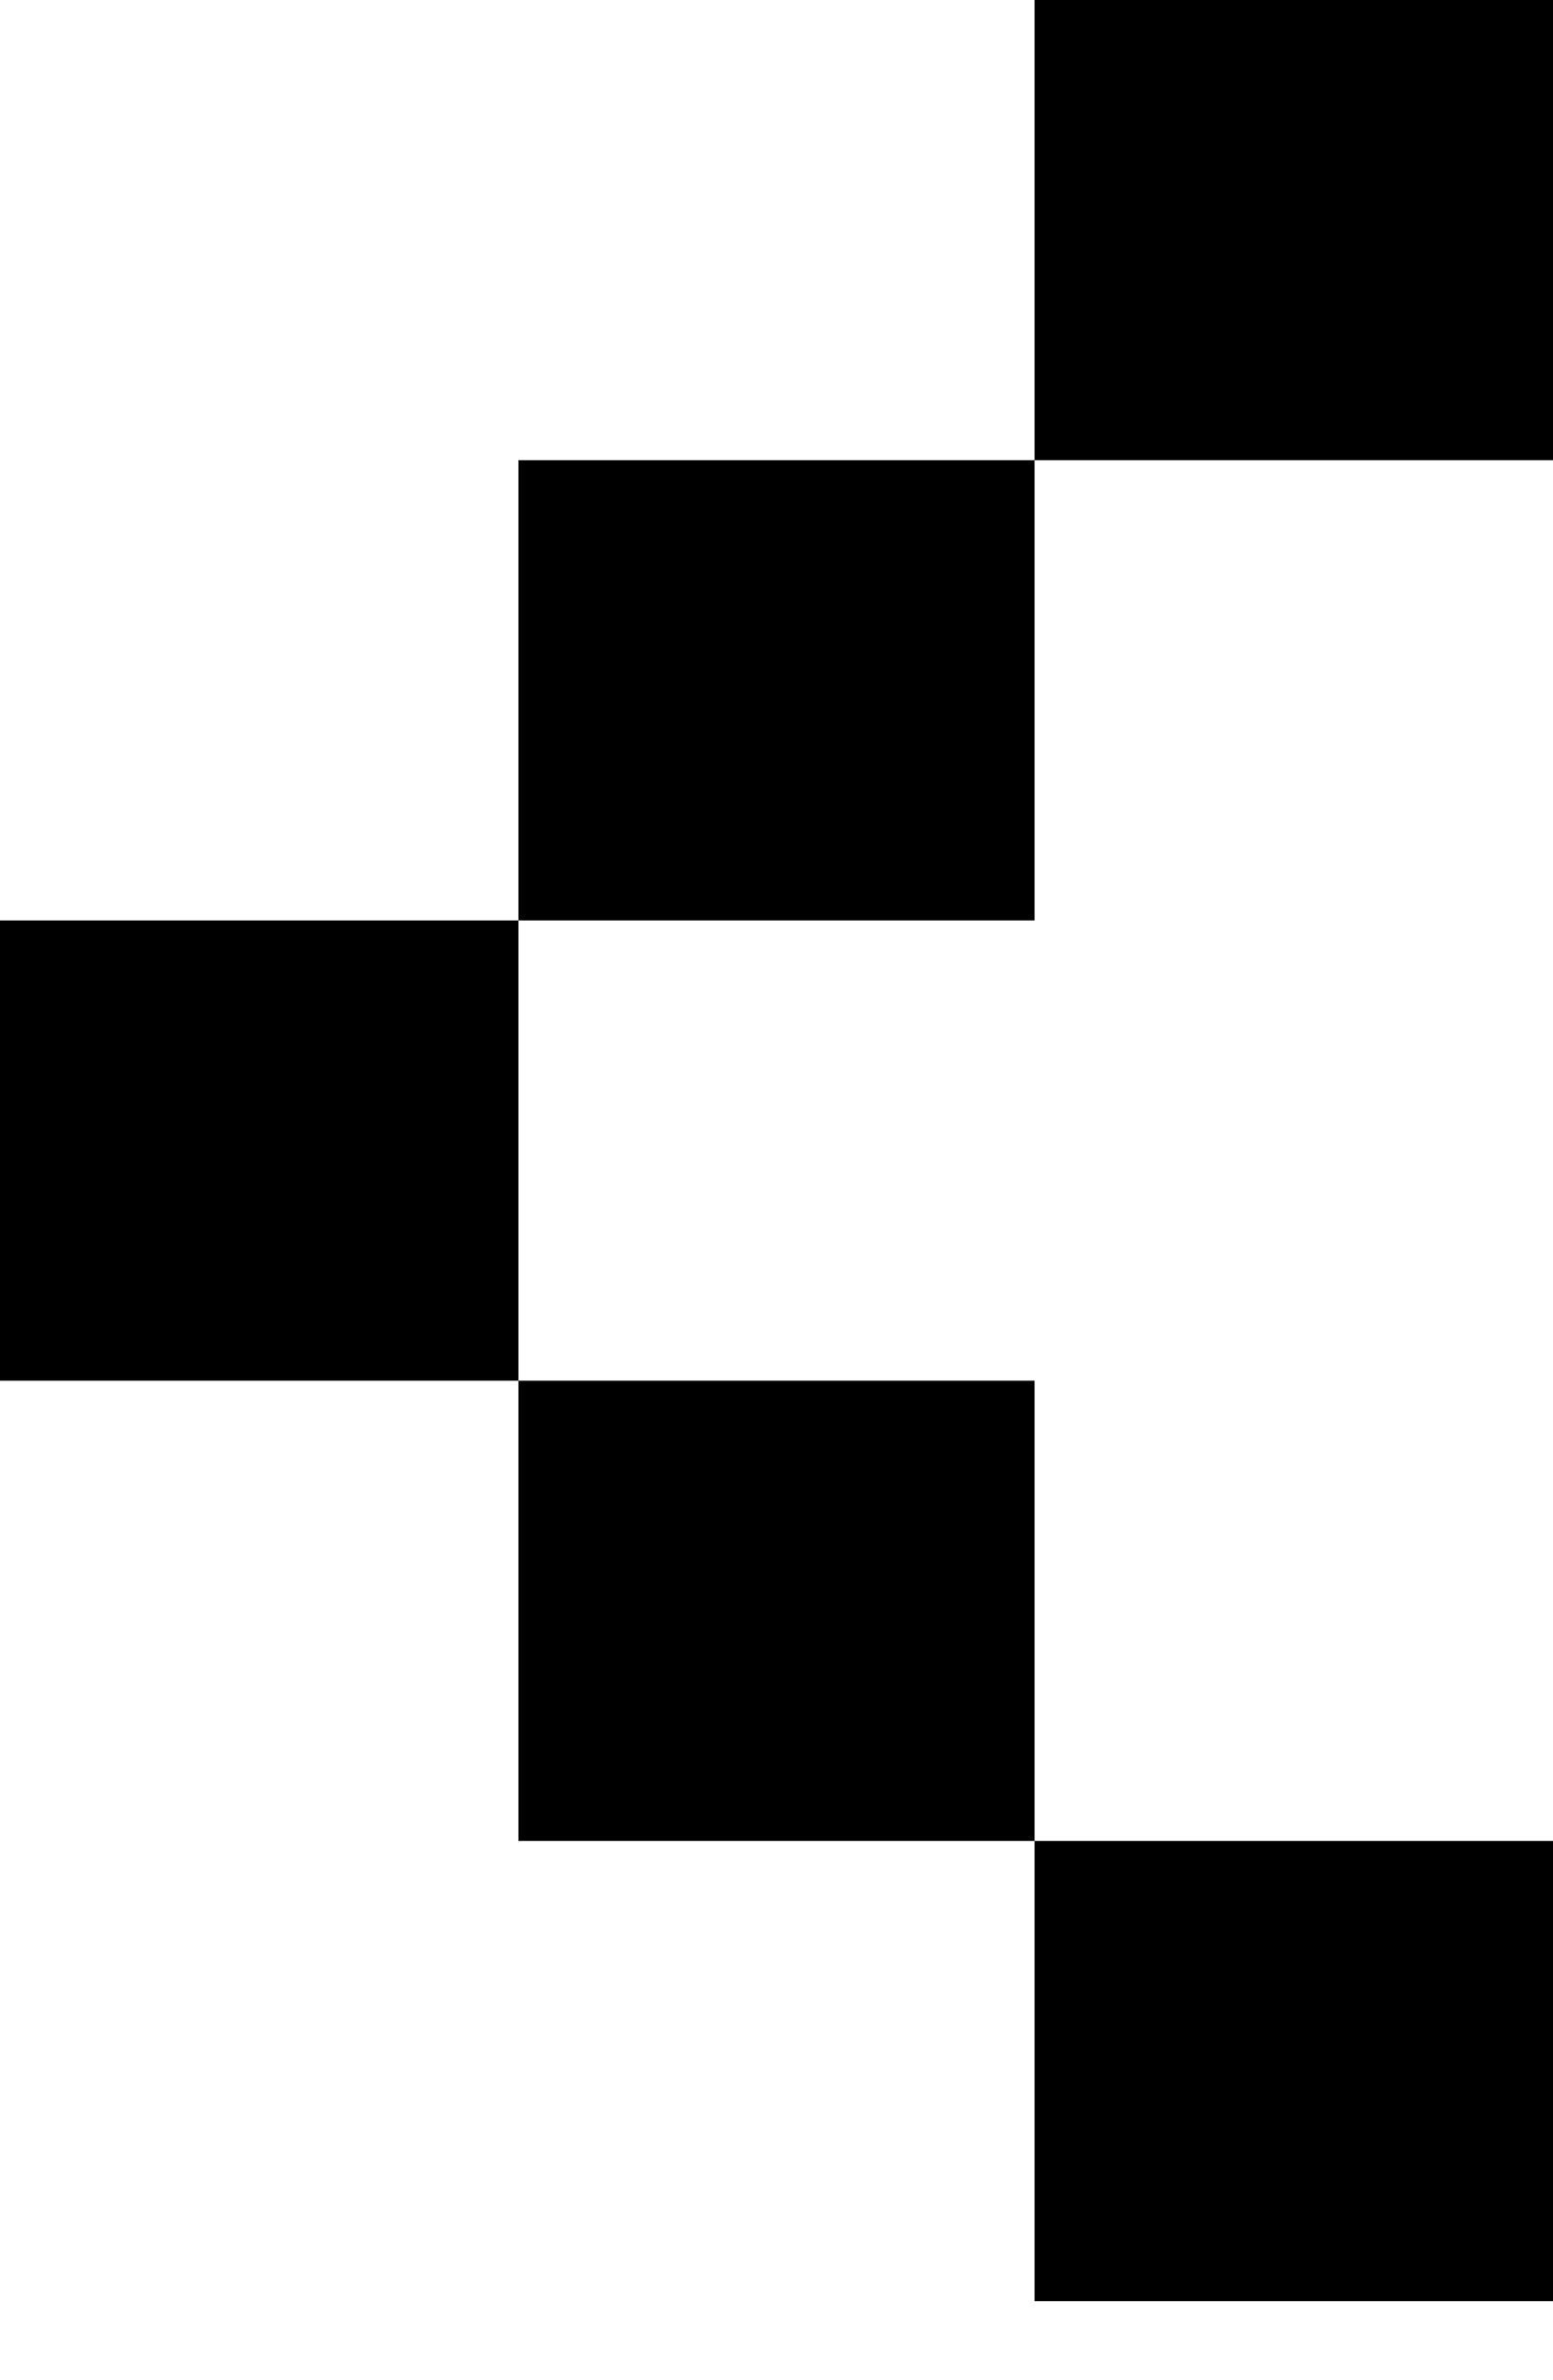
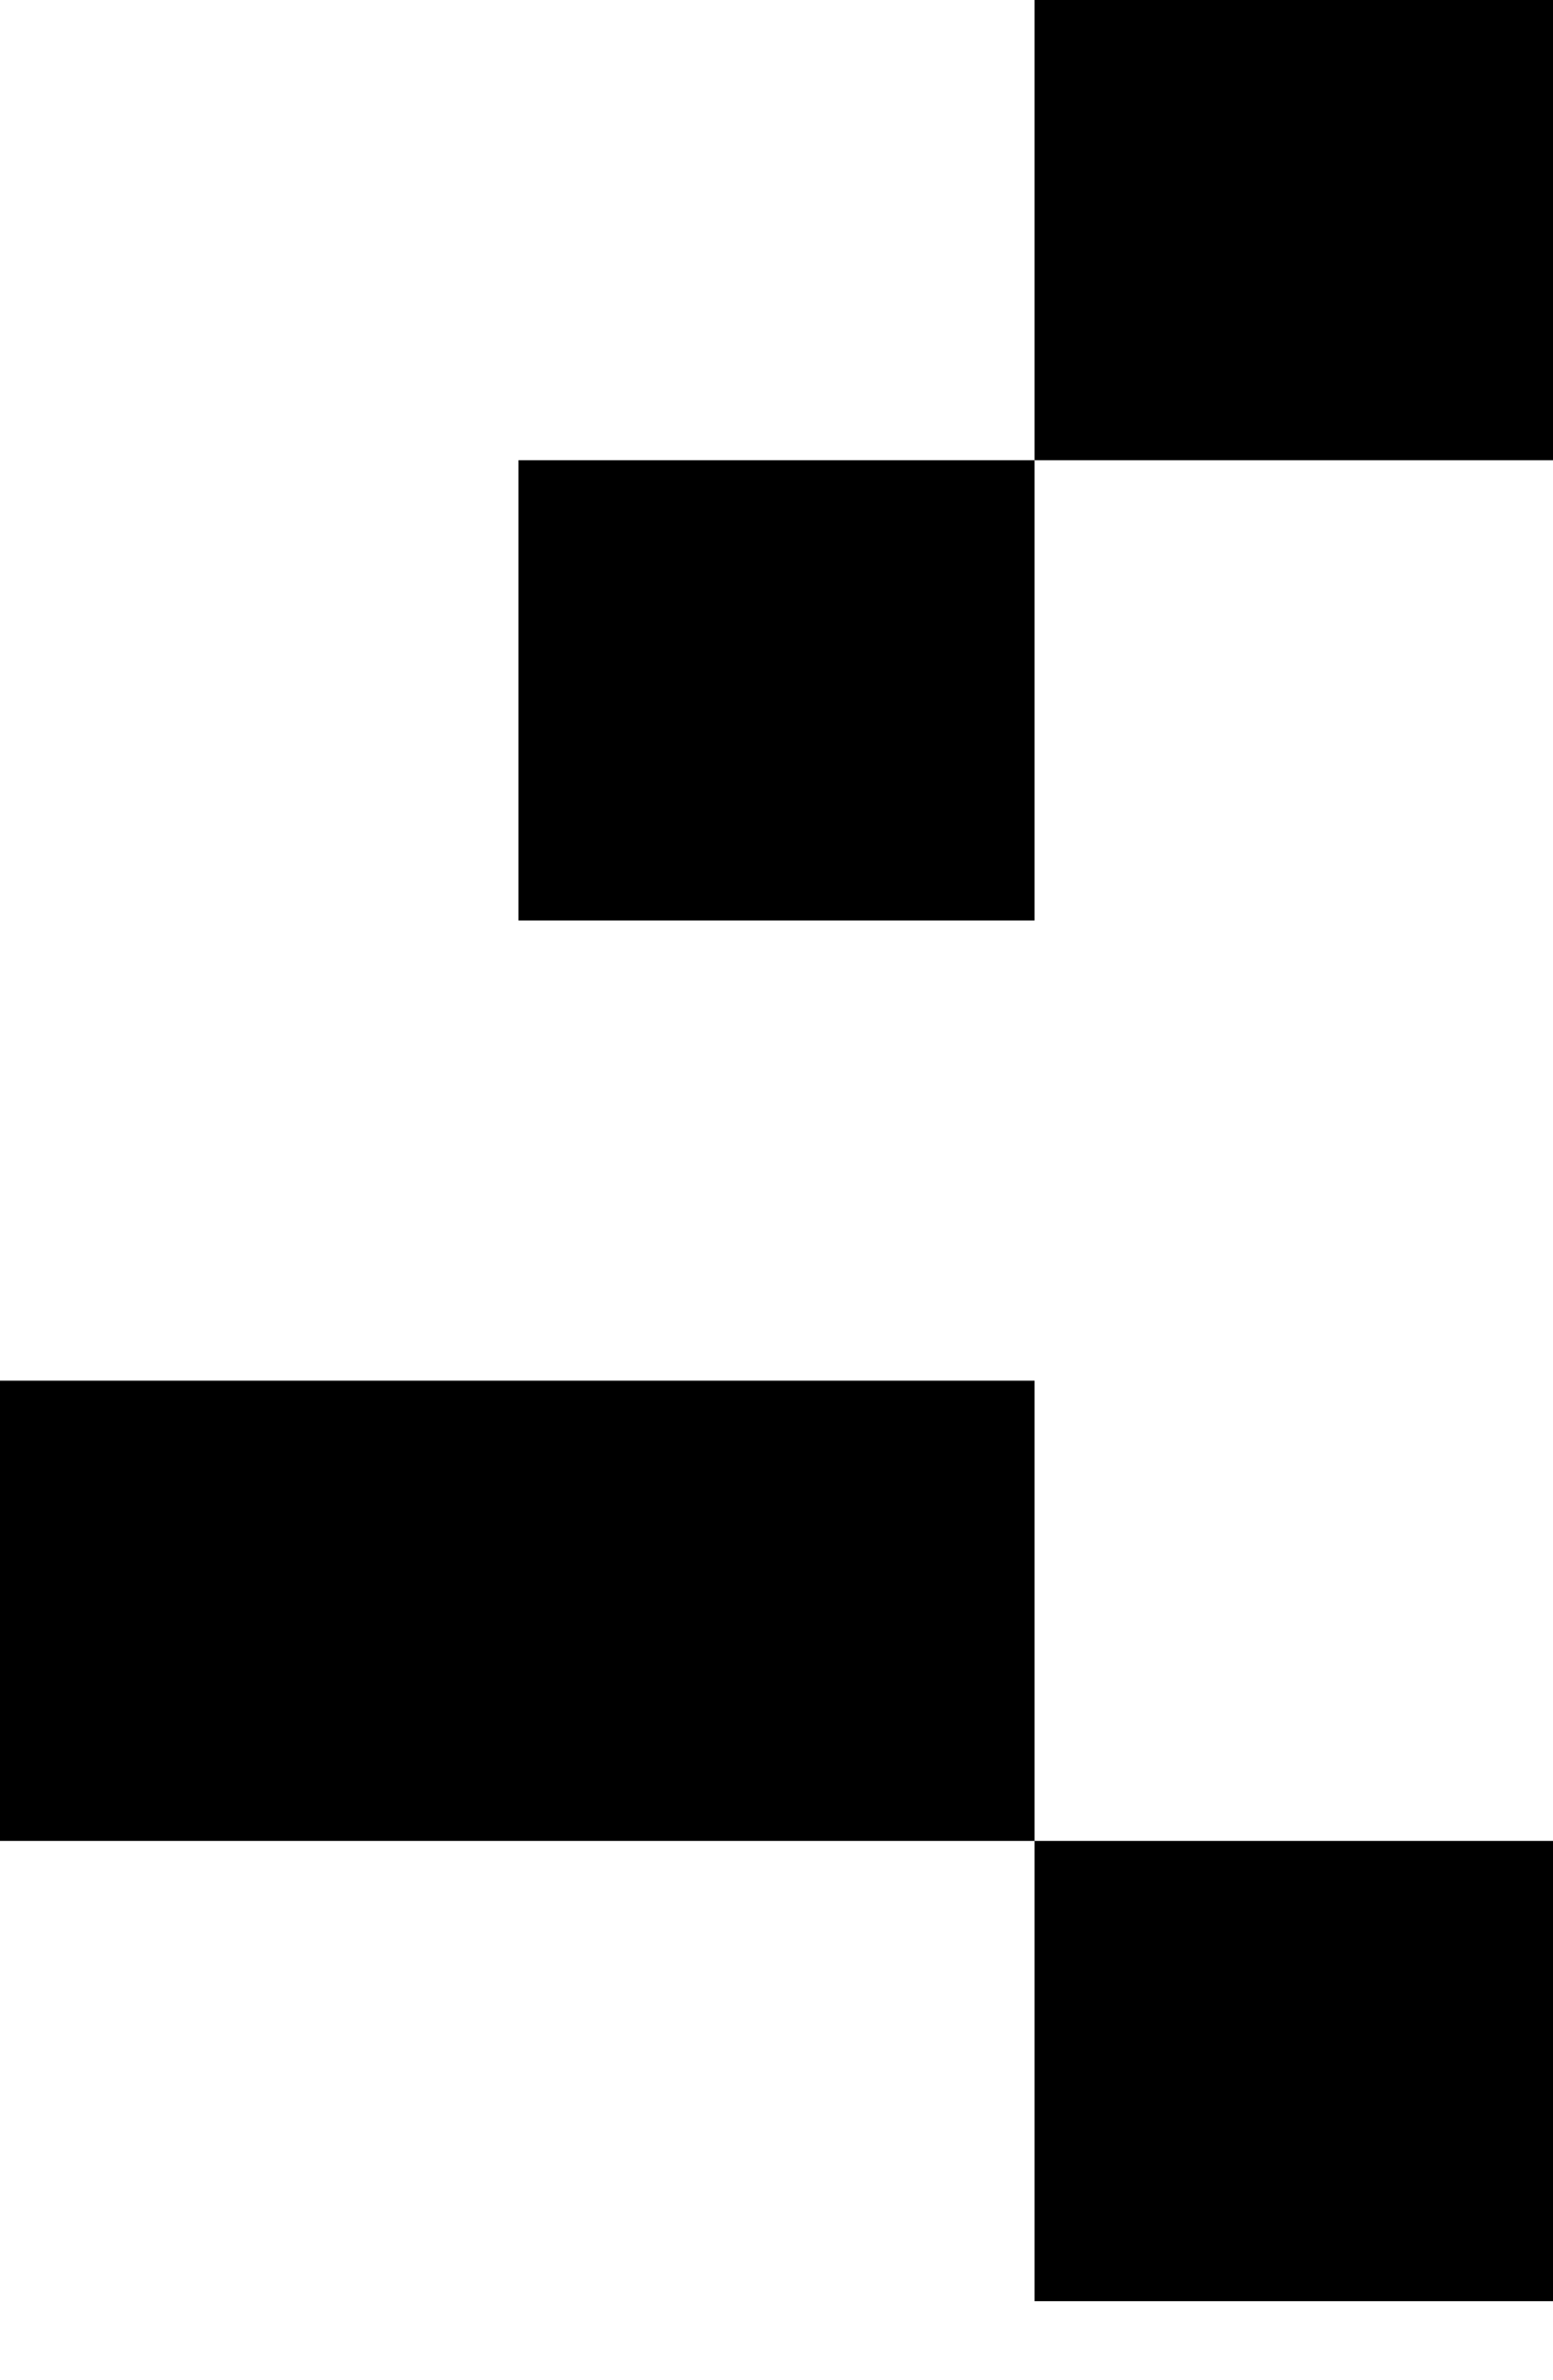
<svg xmlns="http://www.w3.org/2000/svg" version="1.1" width="668" height="1024" viewBox="0 0 668 1024">
  <g id="icomoon-ignore">
</g>
-   <path d="M668 198v-198h-223v198h223zM445 396v-198h-222v198h222zM223 594v-198h-223v198h223zM445 792v-198h-222v198h222zM668 990v-198h-223v198h223z" />
+   <path d="M668 198v-198h-223v198h223zM445 396v-198h-222v198h222zM223 594h-223v198h223zM445 792v-198h-222v198h222zM668 990v-198h-223v198h223z" />
</svg>